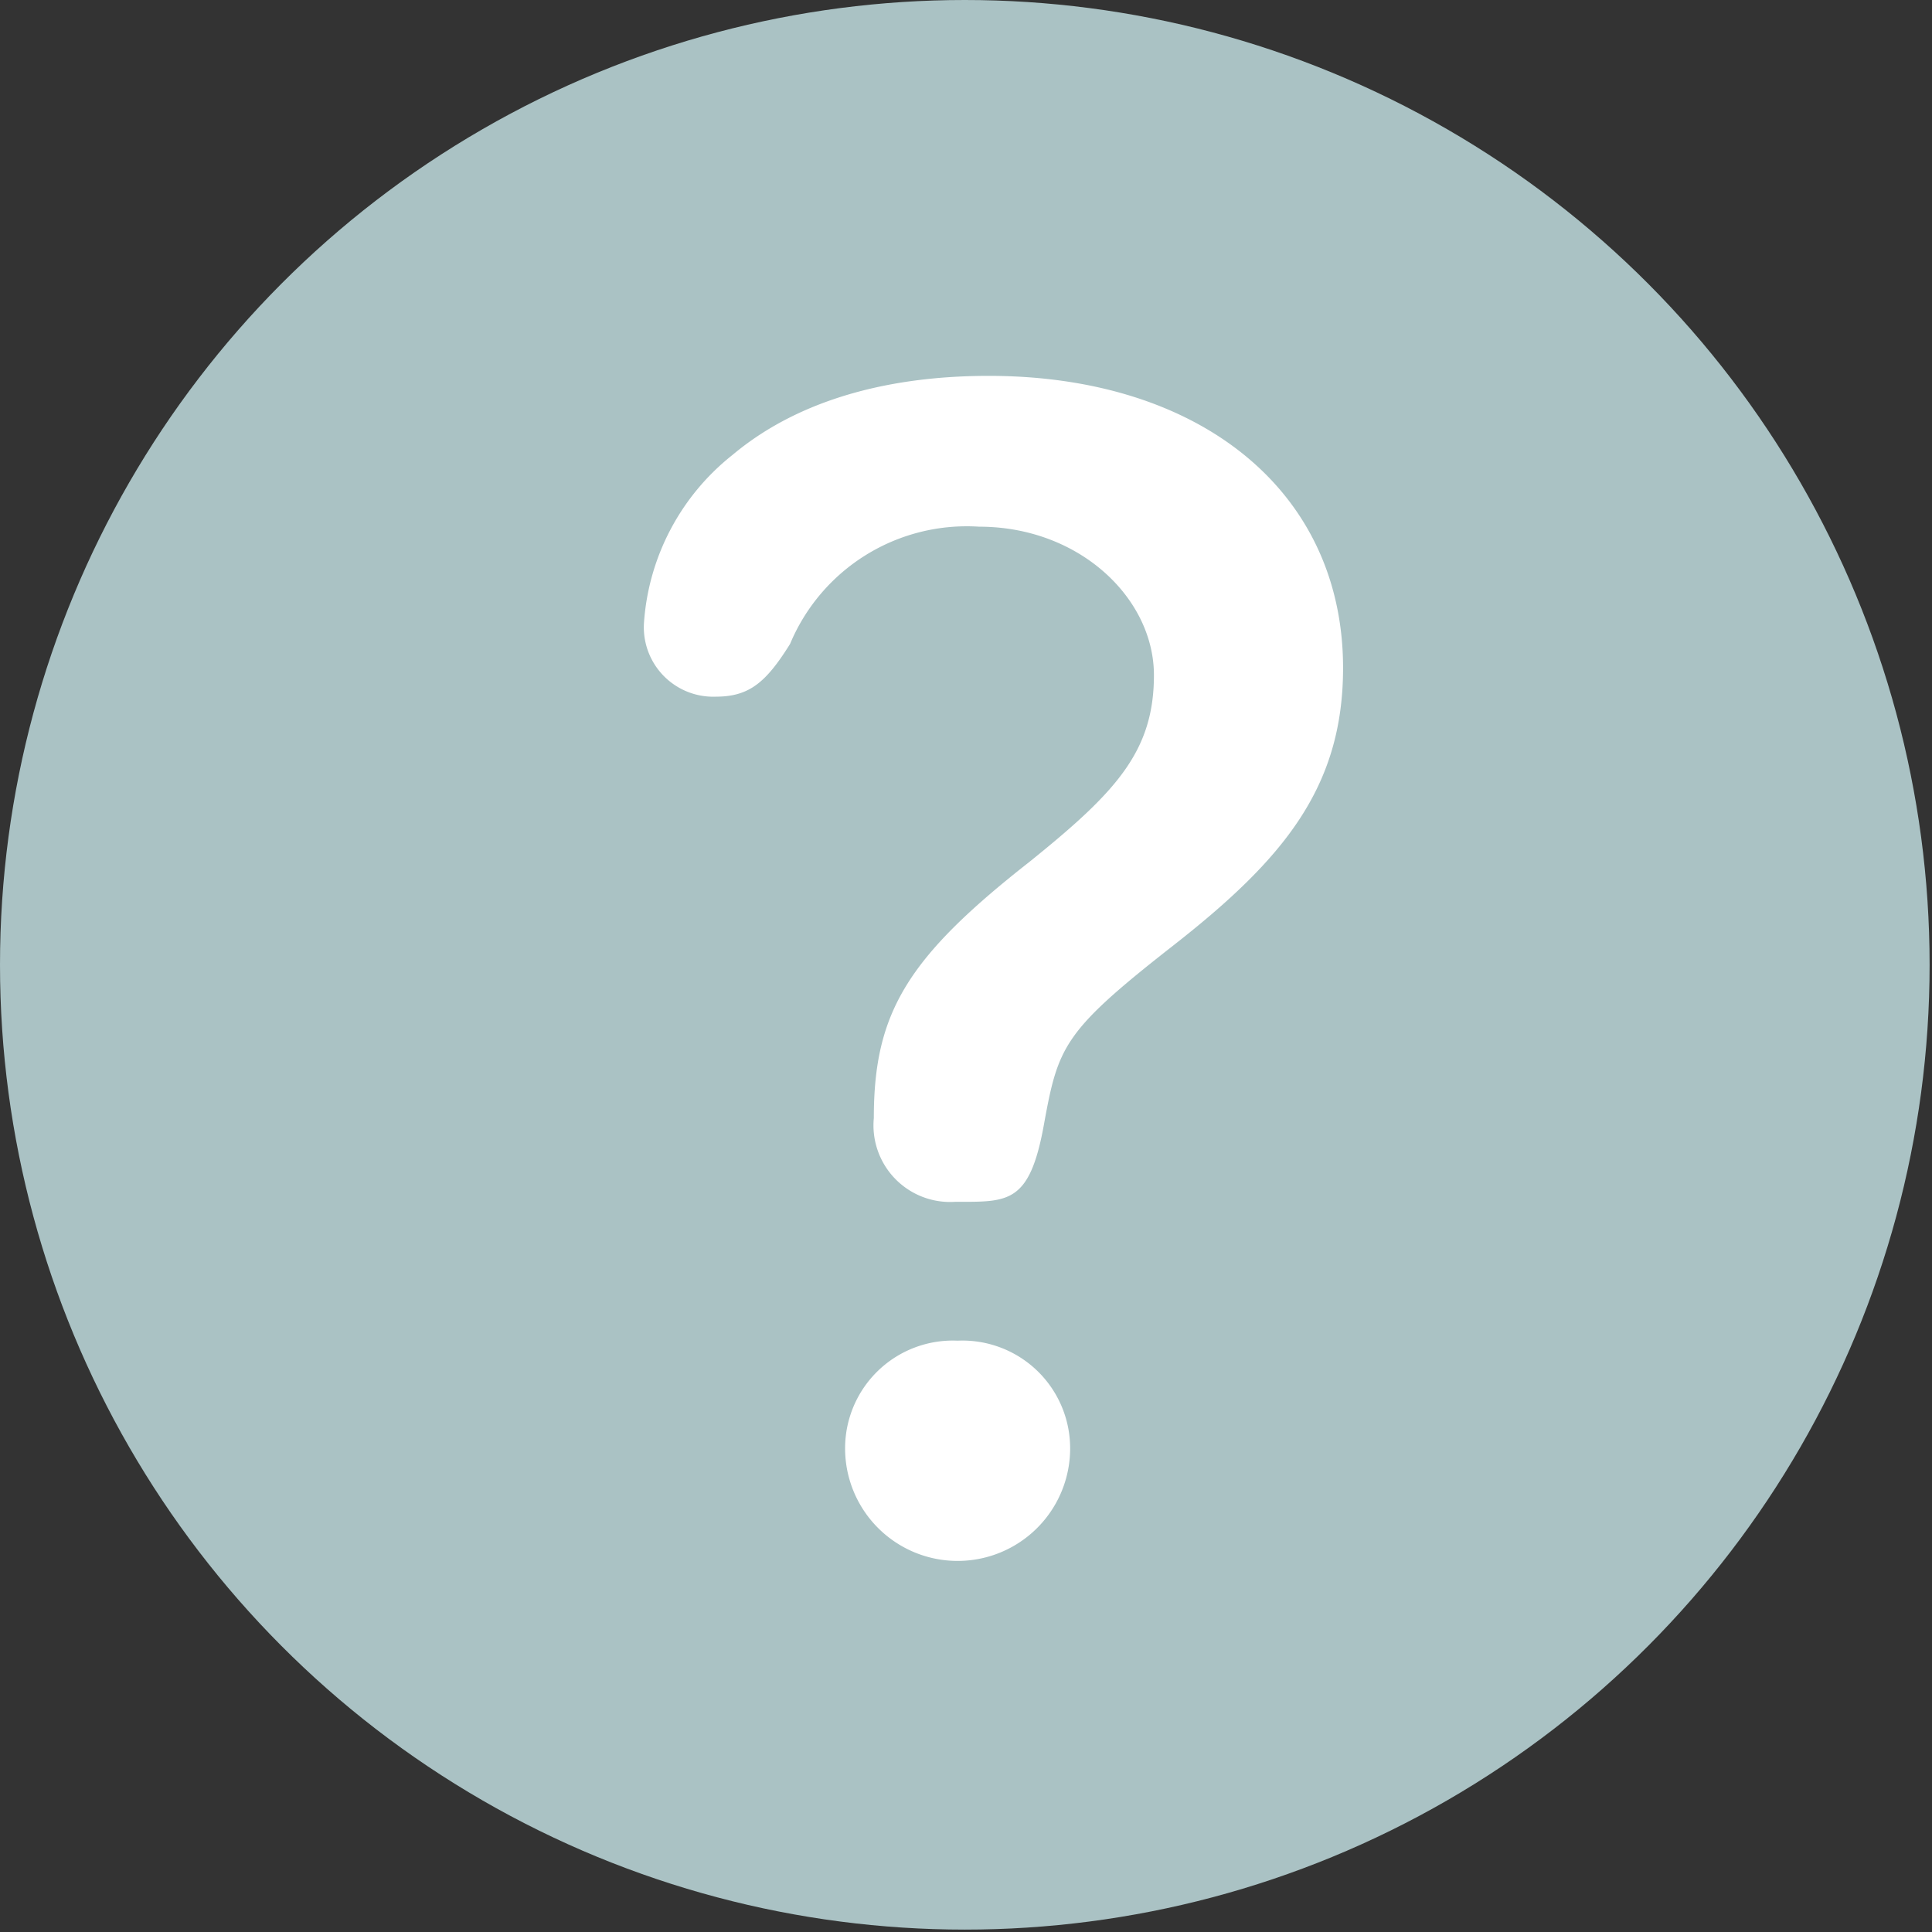
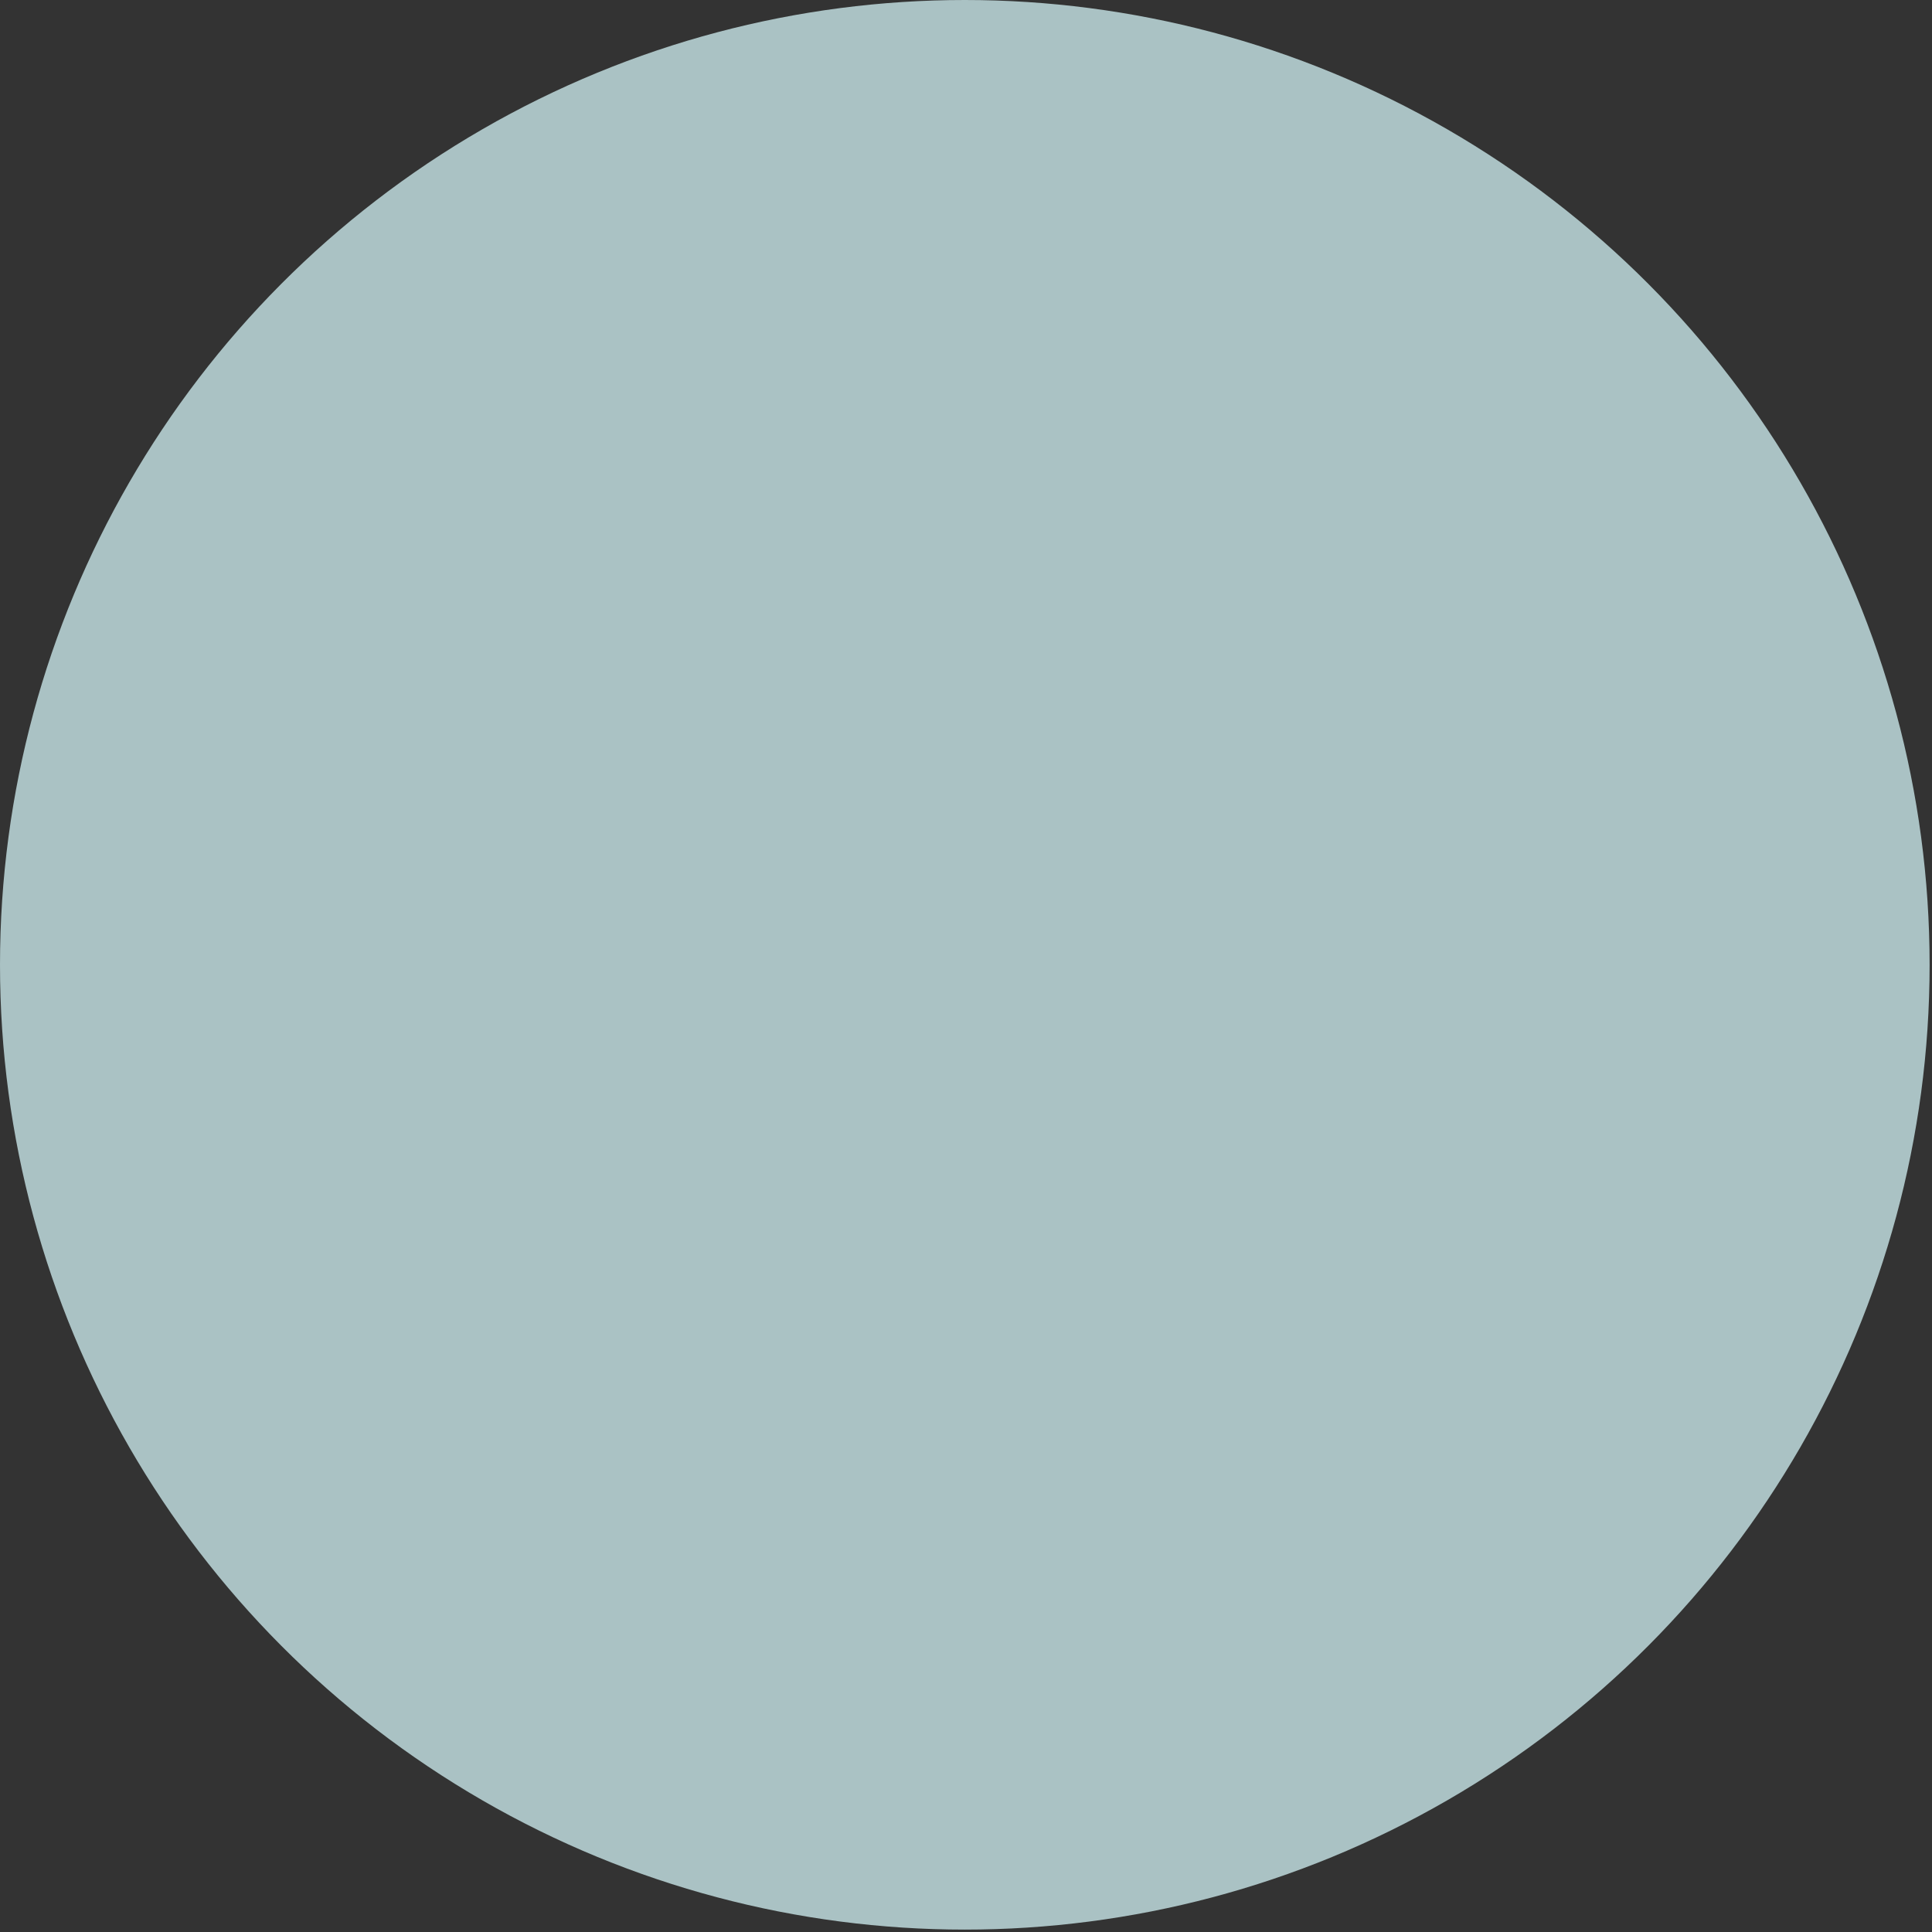
<svg xmlns="http://www.w3.org/2000/svg" height="18" width="18" viewBox="0 0 80.7 80.7" class="syn-symbol status" aria-labelledby="Title_1" role="img" fill="#aac2c4">
  <rect x="0" y="0" width="80.7" height="80.7" fill="#333333" stroke="none" />
  <title id="Title_1">The editorial status of this taxon is Ambiguous</title>
  <circle cx="40.3" cy="40.3" r="40.3" />
-   <path fill="white" d="M43,36c3.6-2.9,5.2-4.6,5.2-7.8S45.1,22,40.9,22A8,8,0,0,0,33,26.9c-1,1.6-1.7,2.2-3.1,2.2a2.9,2.9,0,0,1-3-3.1,9.8,9.8,0,0,1,3.7-7c2.5-2.1,6.1-3.3,10.7-3.3,8.8,0,14.8,4.8,14.8,12.2,0,5-2.5,8-7.1,11.6s-4.8,4.2-5.4,7.5-1.5,3.2-3.7,3.2a3.2,3.2,0,0,1-3.4-3.5C36.5,42.3,37.9,40,43,36ZM40,56a4.5,4.5,0,0,1,4.7,4.5,4.7,4.7,0,0,1-9.4,0A4.5,4.5,0,0,1,40,56Z" />
</svg>